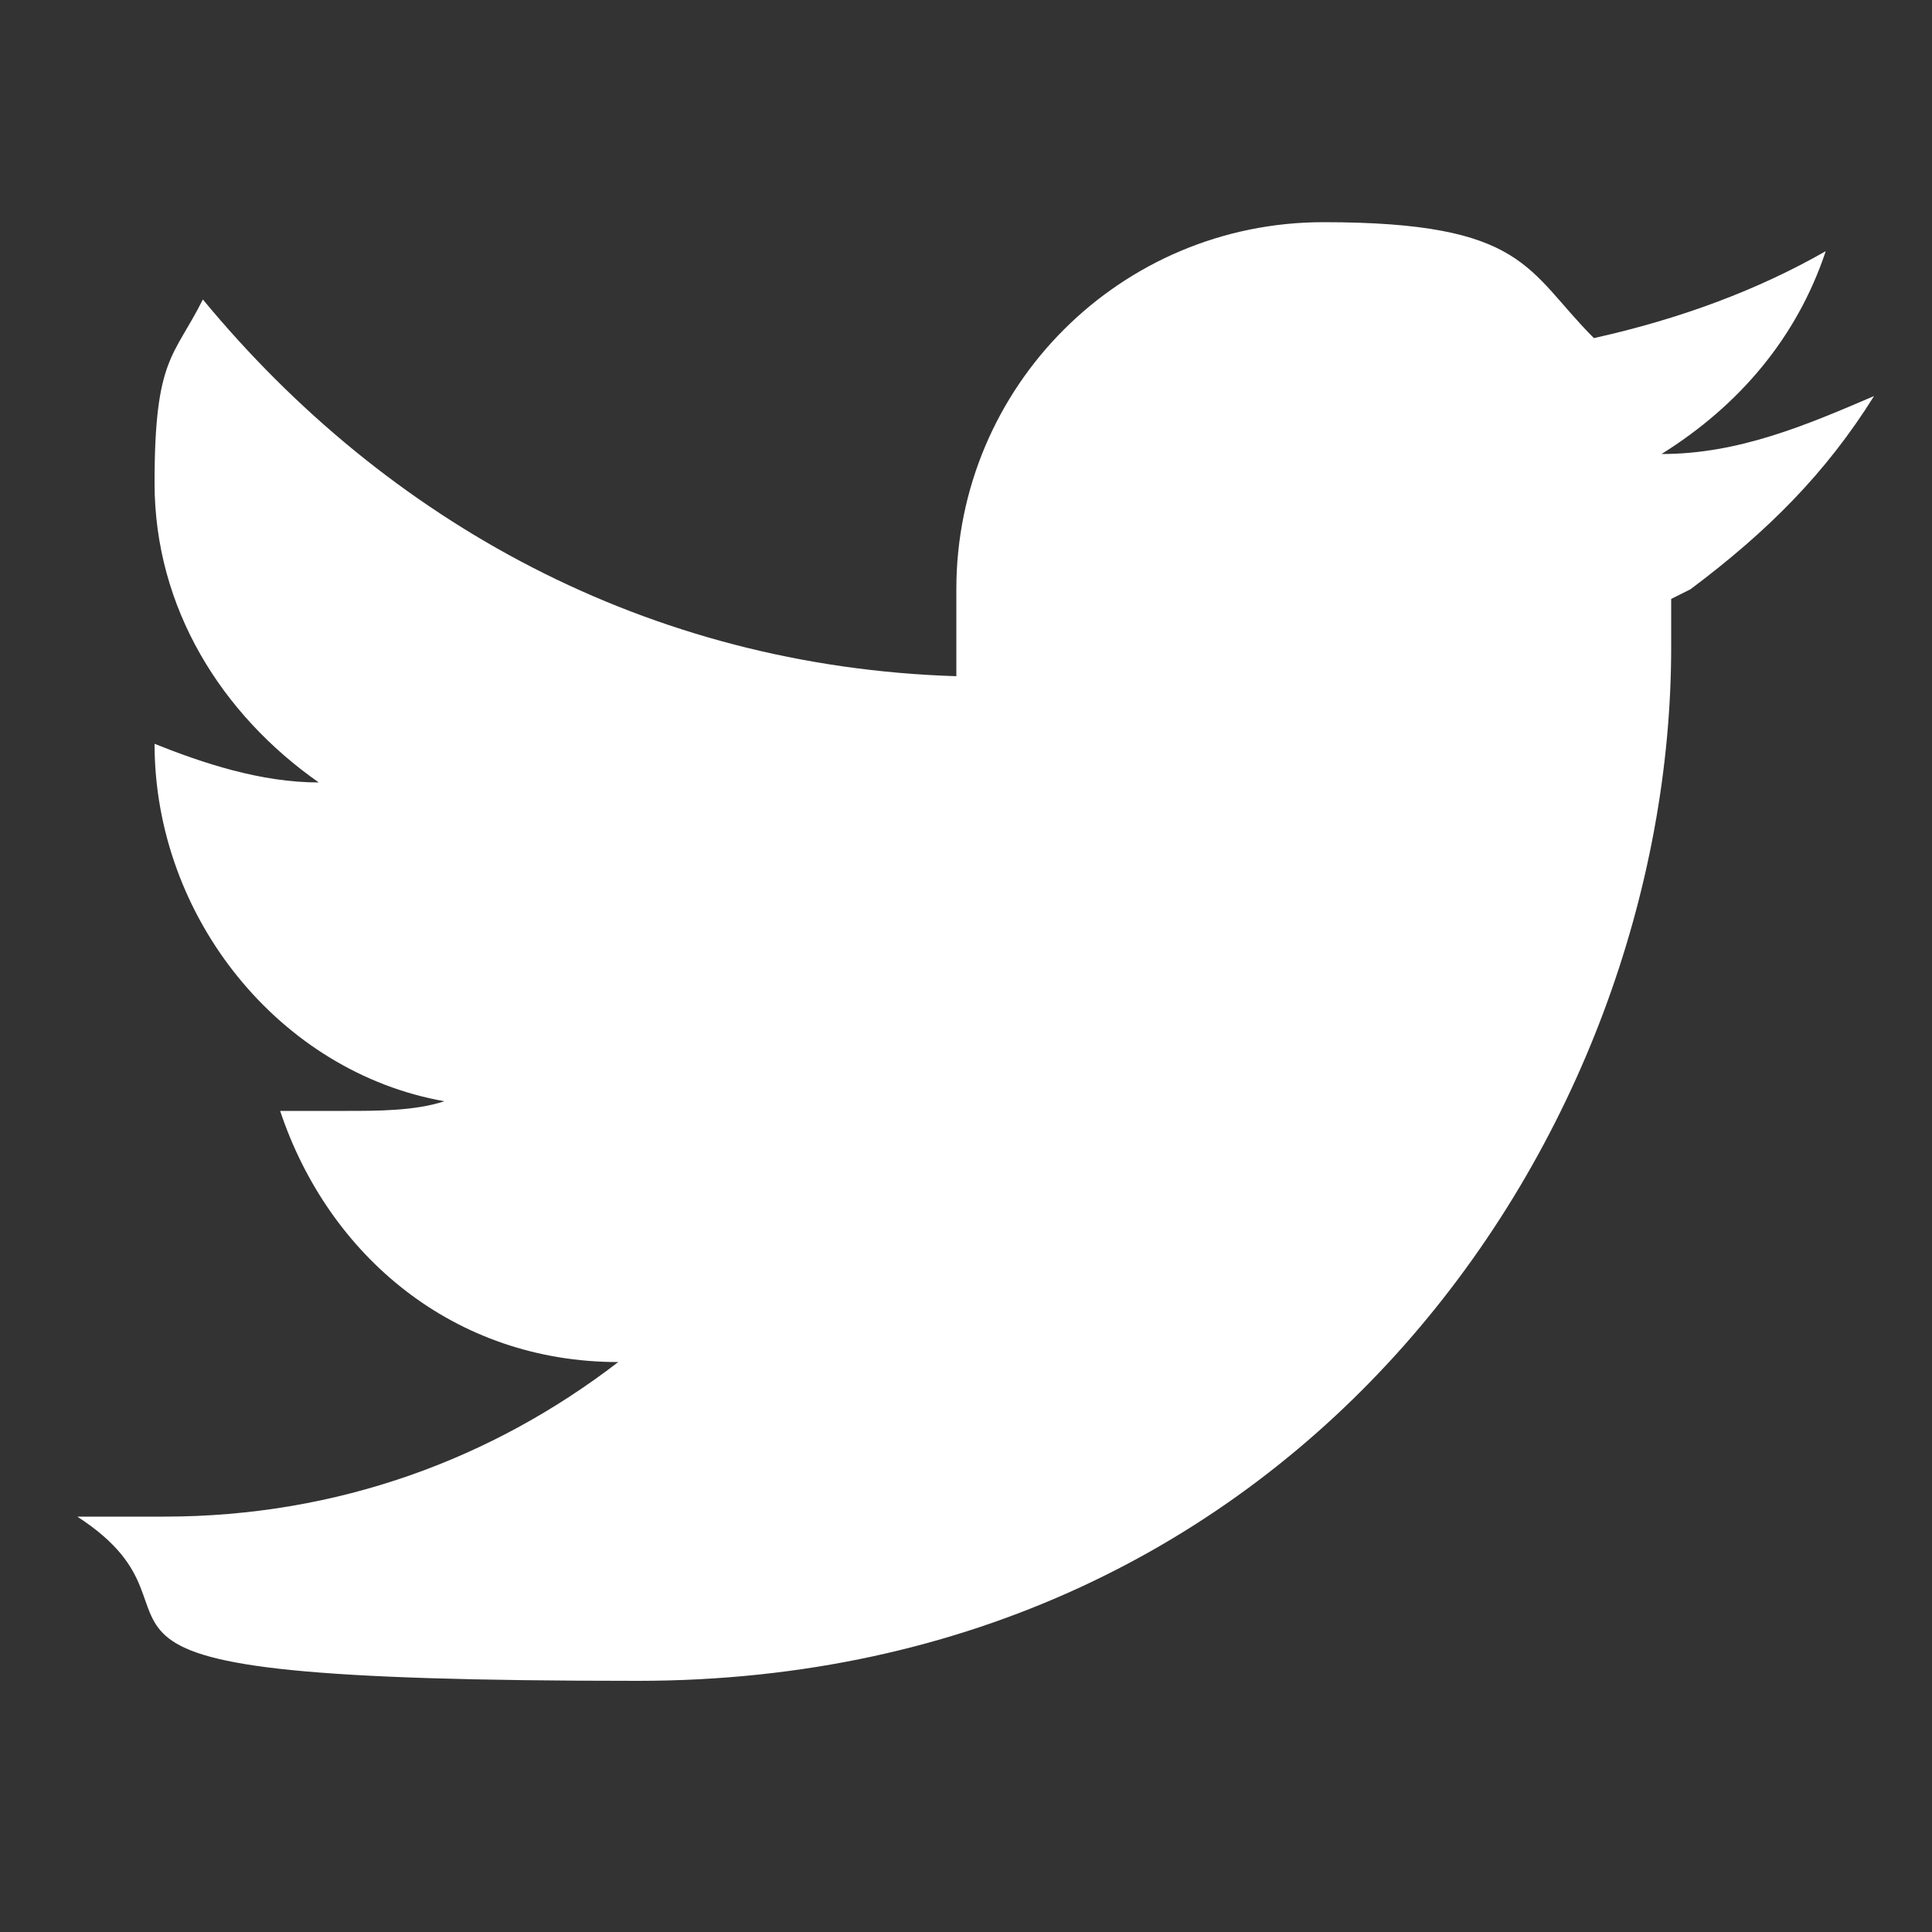
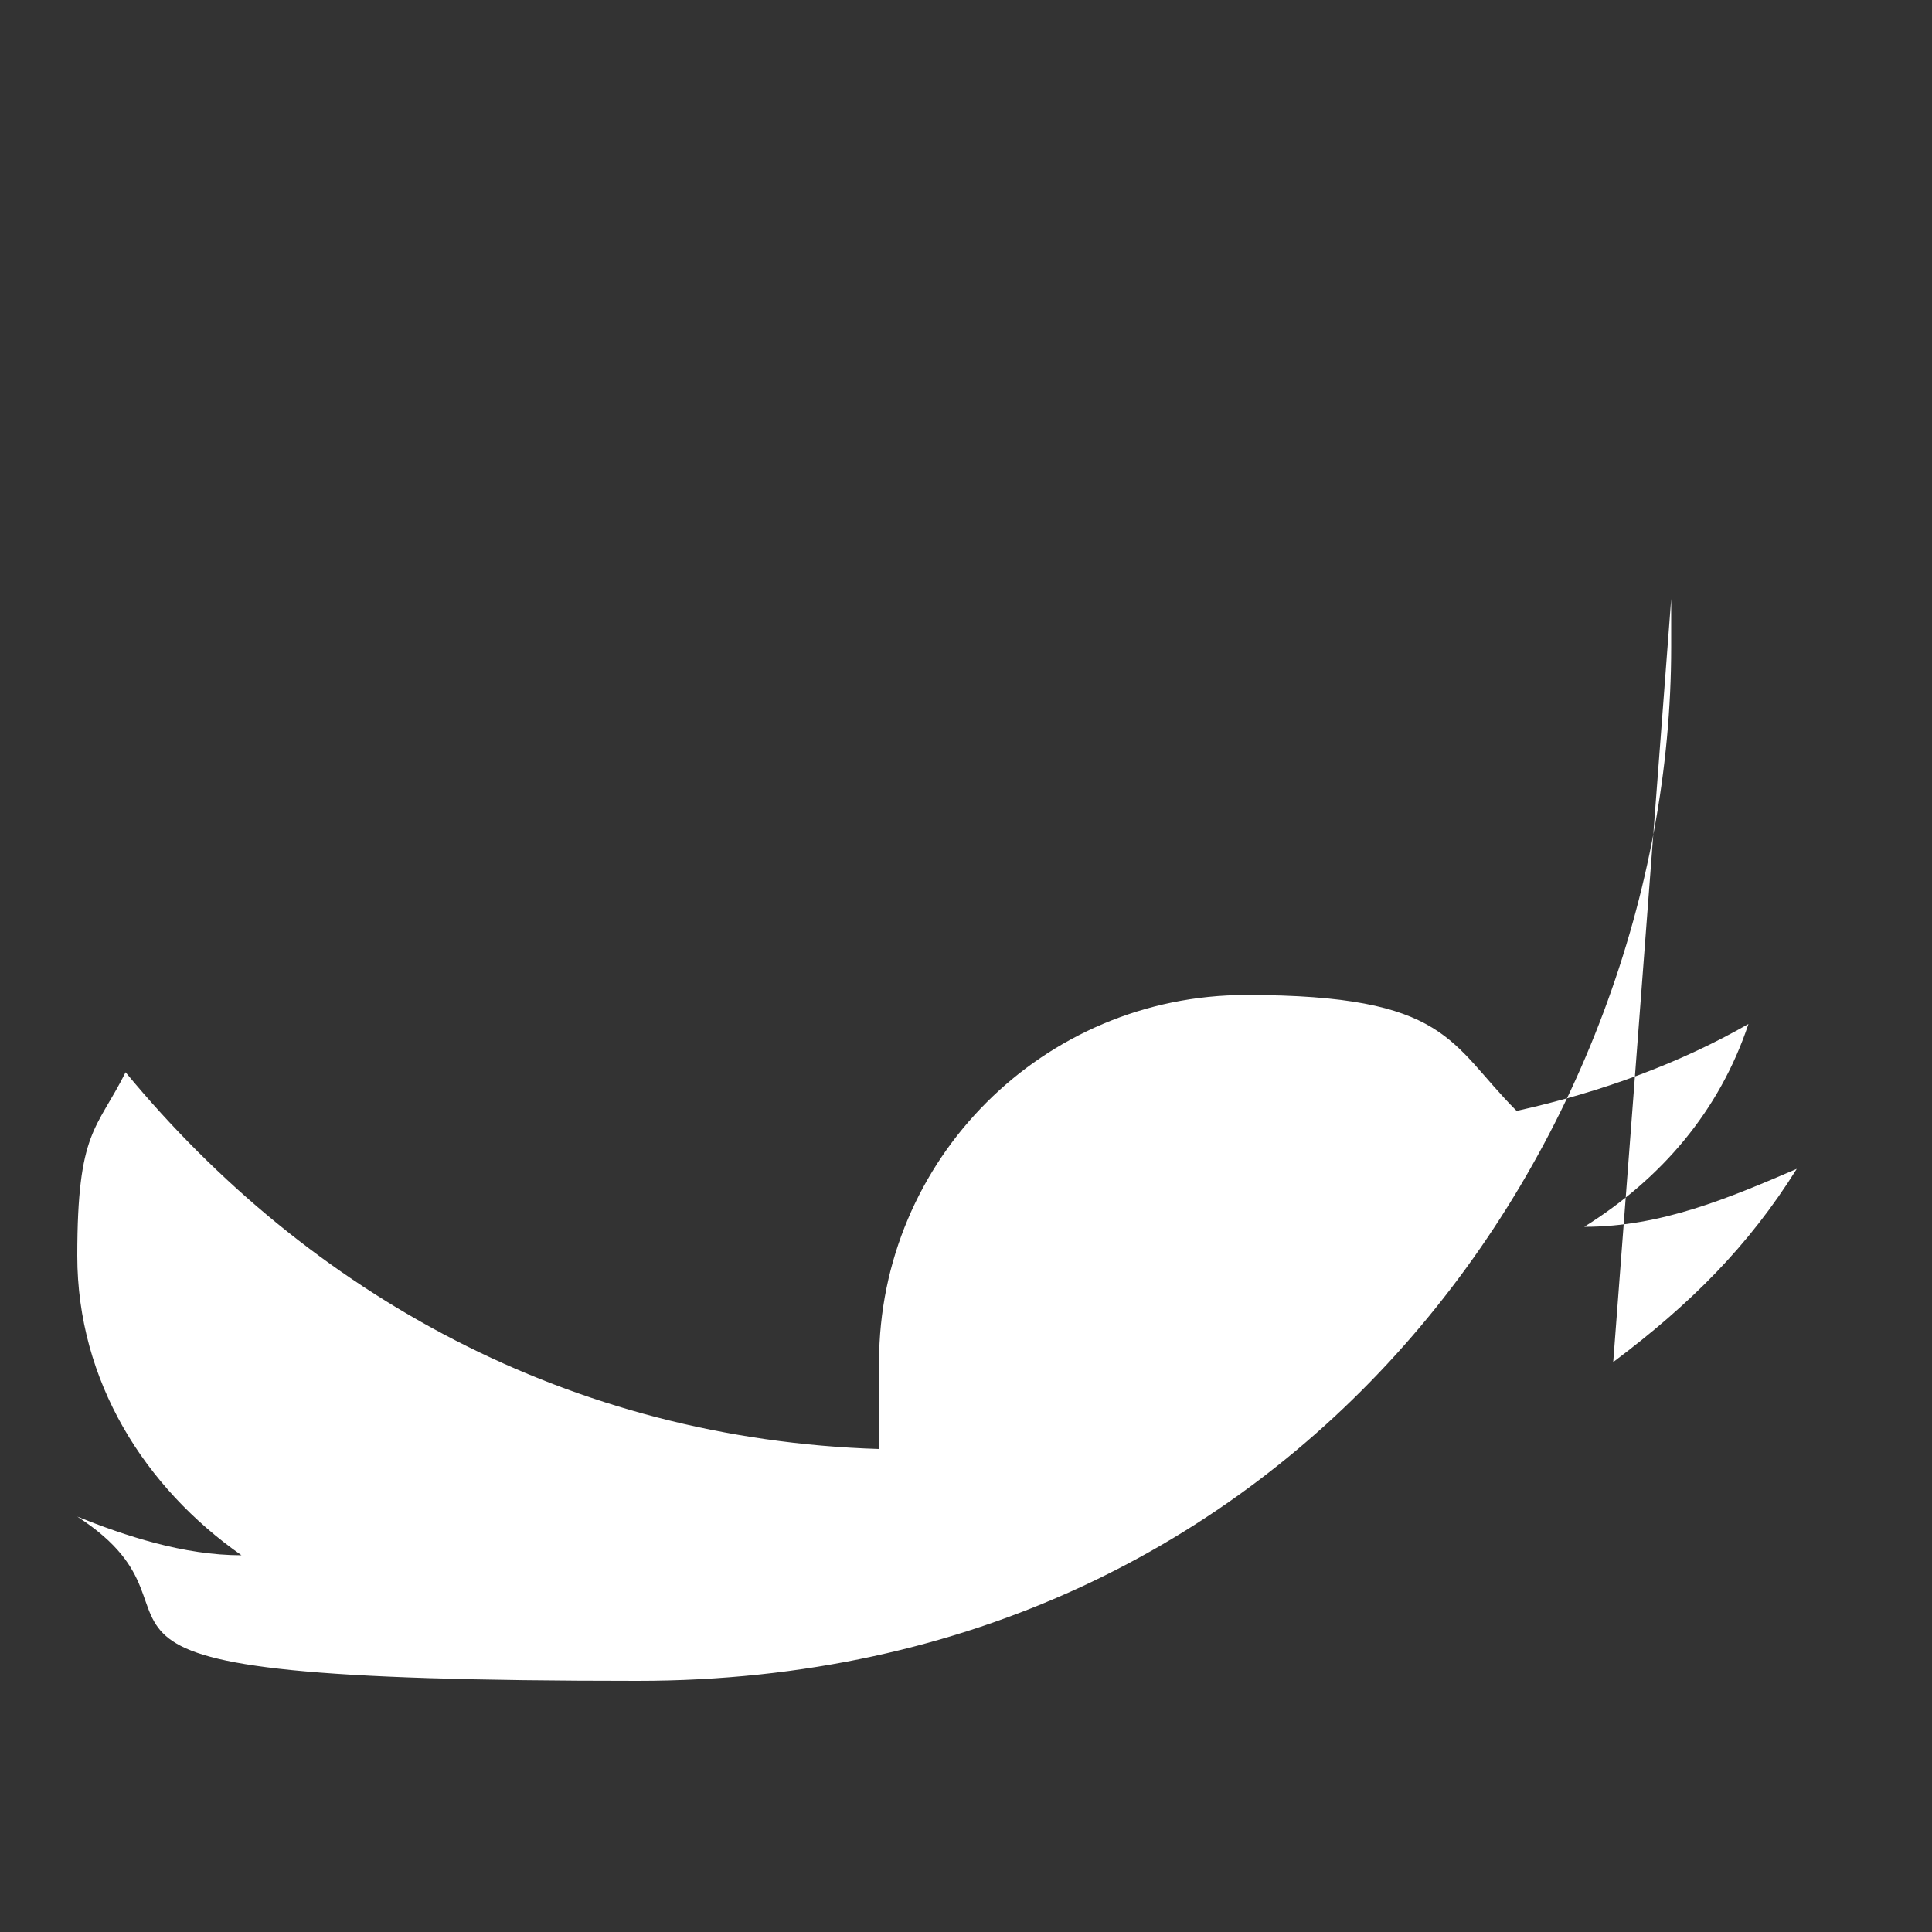
<svg xmlns="http://www.w3.org/2000/svg" version="1.1" viewBox="0 0 20 20">
  <rect x="0" y="0" width="20" height="20" fill="#333333" stroke="none" />
  <defs>
    <style>
      .cls-1 {
        fill: #fff;
      }
    </style>
  </defs>
  <g>
    <g id="Layer_1">
-       <path class="cls-1" d="M17.3,6.2c0,.2,0,.3,0,.5,0,5-3.8,10.7-10.7,10.7s-4.1-.6-5.8-1.7c.3,0,.6,0,.9,0,1.8,0,3.4-.6,4.7-1.6-1.7,0-3-1.1-3.5-2.6.2,0,.5,0,.7,0,.3,0,.7,0,1-.1-1.7-.3-3-1.9-3-3.7h0c.5.2,1.1.4,1.7.4-1-.7-1.7-1.8-1.7-3.1s.2-1.3.5-1.9c1.9,2.3,4.6,3.8,7.8,3.9,0-.3,0-.6,0-.9,0-2.1,1.7-3.8,3.8-3.8s2.1.5,2.8,1.2c.9-.2,1.7-.5,2.4-.9-.3.9-.9,1.6-1.7,2.1.8,0,1.5-.3,2.2-.6-.5.8-1.1,1.4-1.9,2Z" />
+       <path class="cls-1" d="M17.3,6.2c0,.2,0,.3,0,.5,0,5-3.8,10.7-10.7,10.7s-4.1-.6-5.8-1.7h0c.5.2,1.1.4,1.7.4-1-.7-1.7-1.8-1.7-3.1s.2-1.3.5-1.9c1.9,2.3,4.6,3.8,7.8,3.9,0-.3,0-.6,0-.9,0-2.1,1.7-3.8,3.8-3.8s2.1.5,2.8,1.2c.9-.2,1.7-.5,2.4-.9-.3.9-.9,1.6-1.7,2.1.8,0,1.5-.3,2.2-.6-.5.8-1.1,1.4-1.9,2Z" />
    </g>
  </g>
</svg>